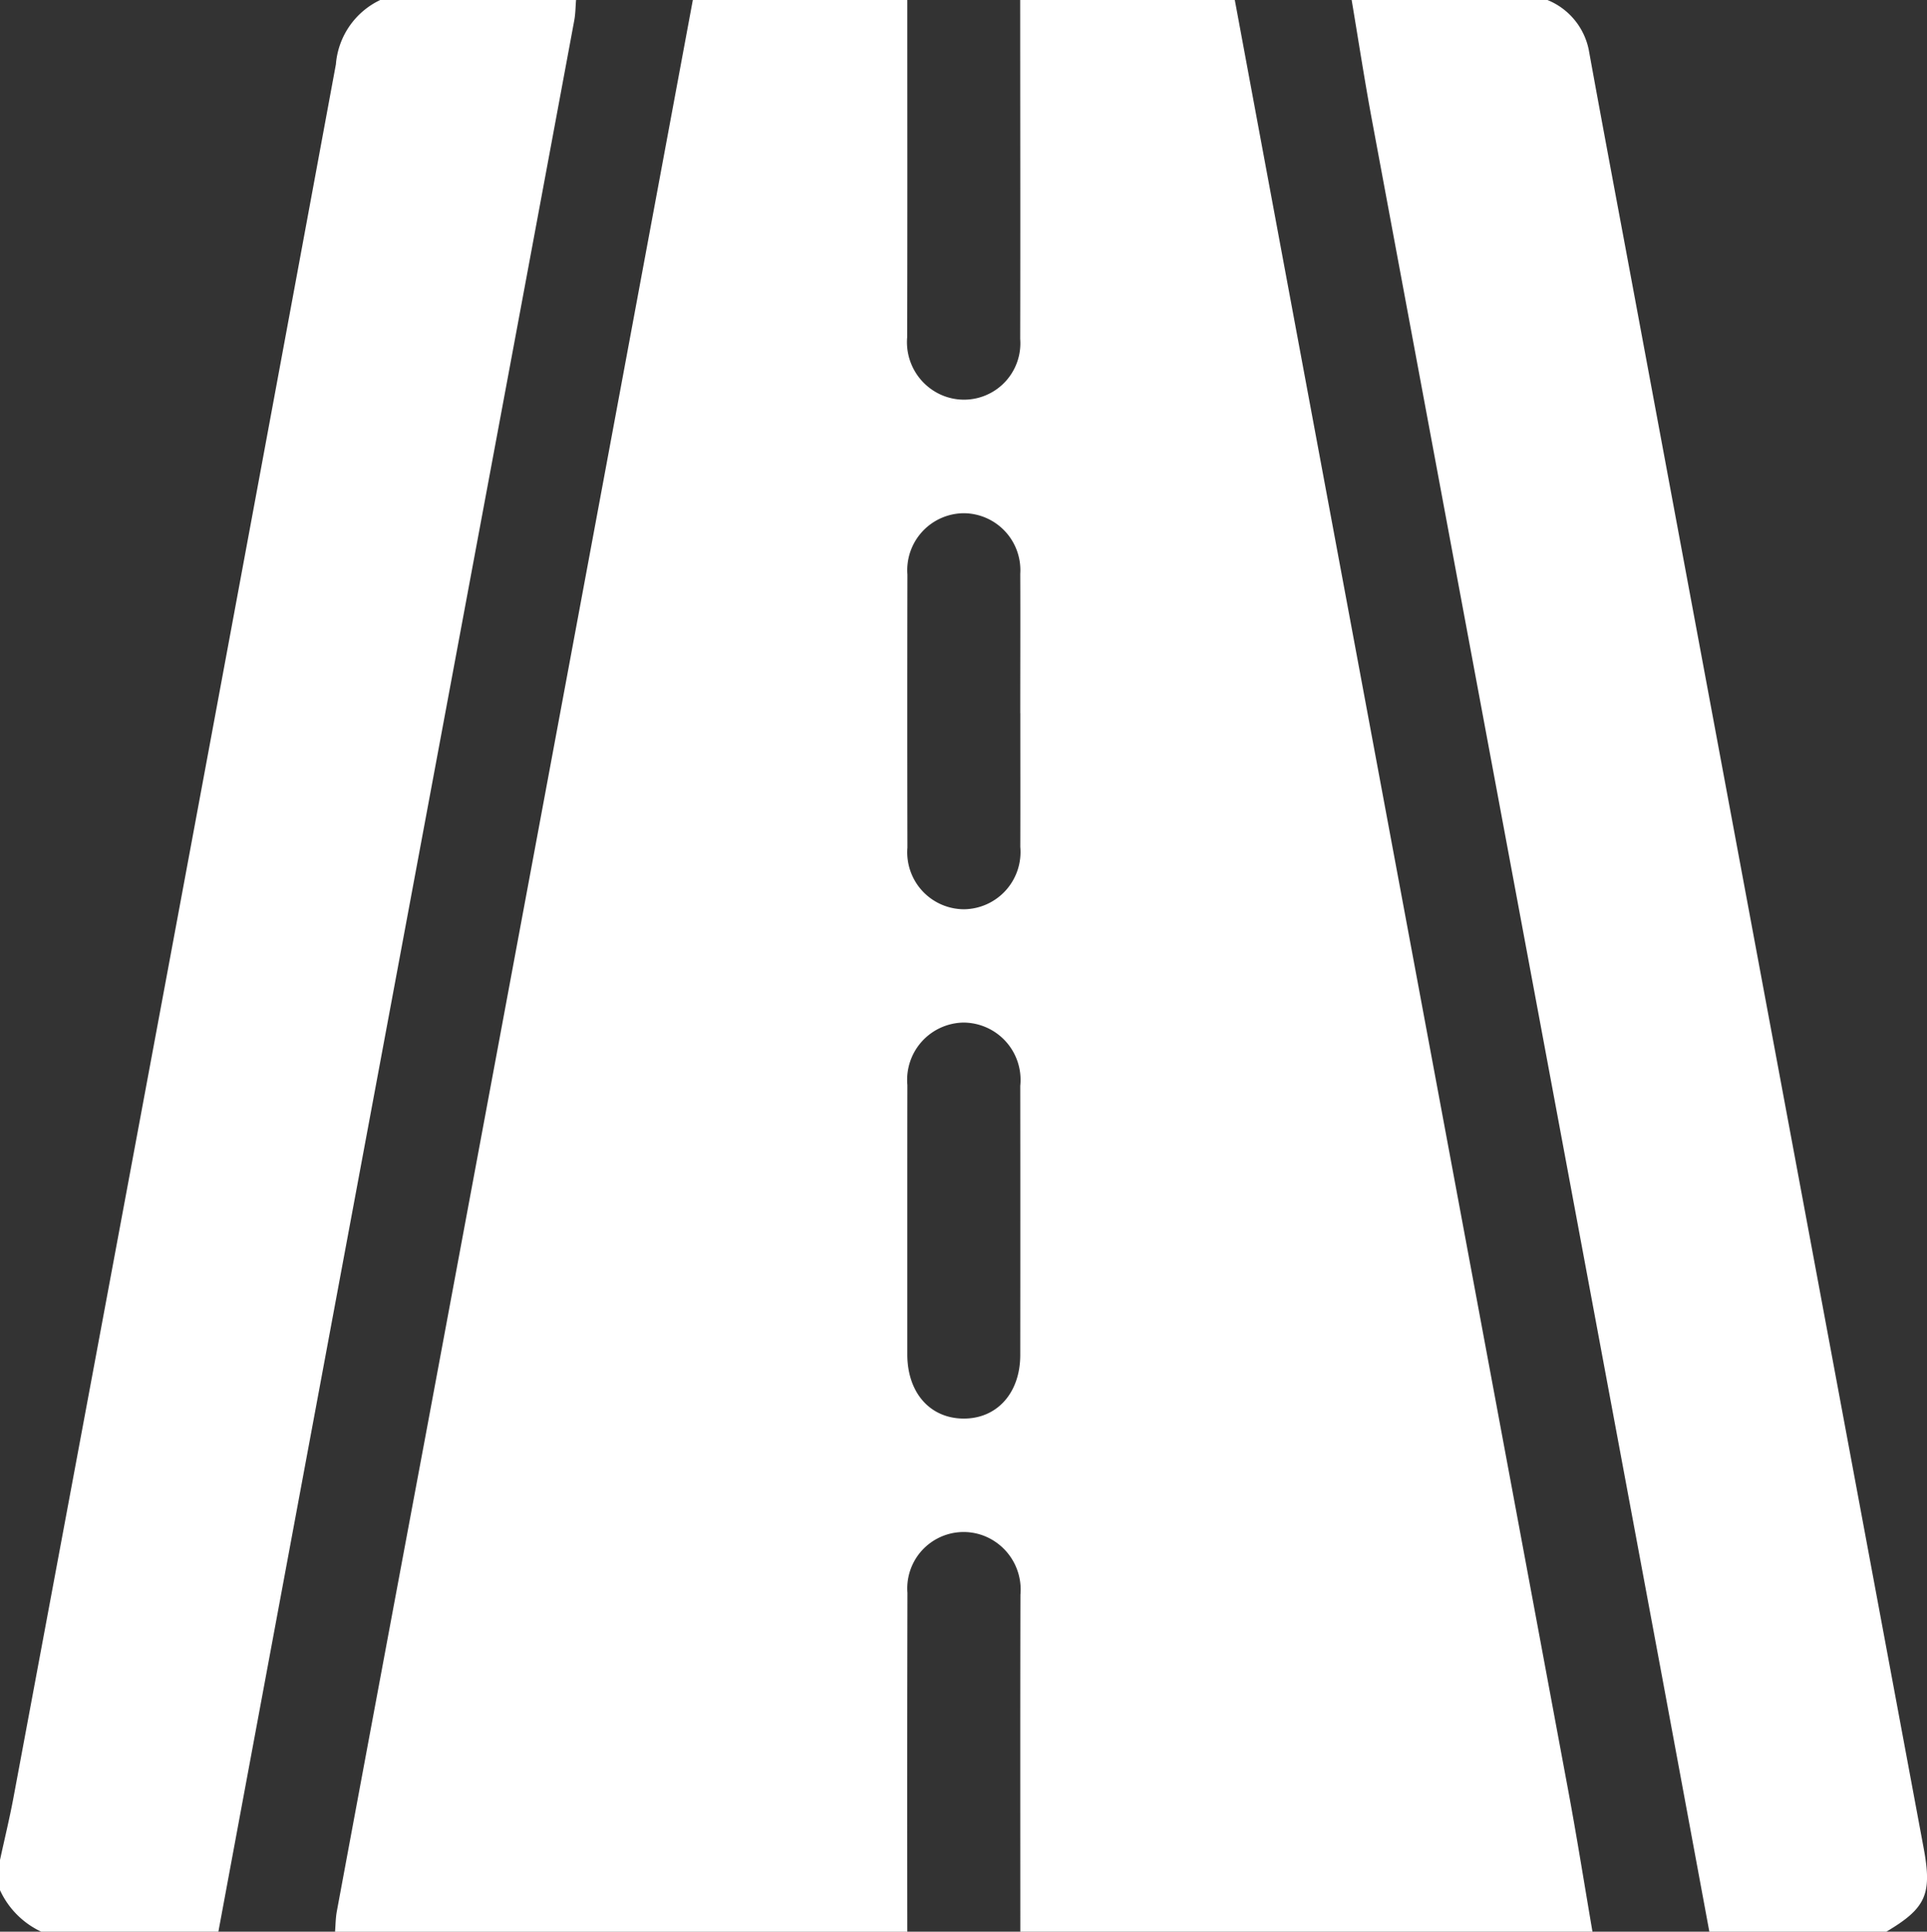
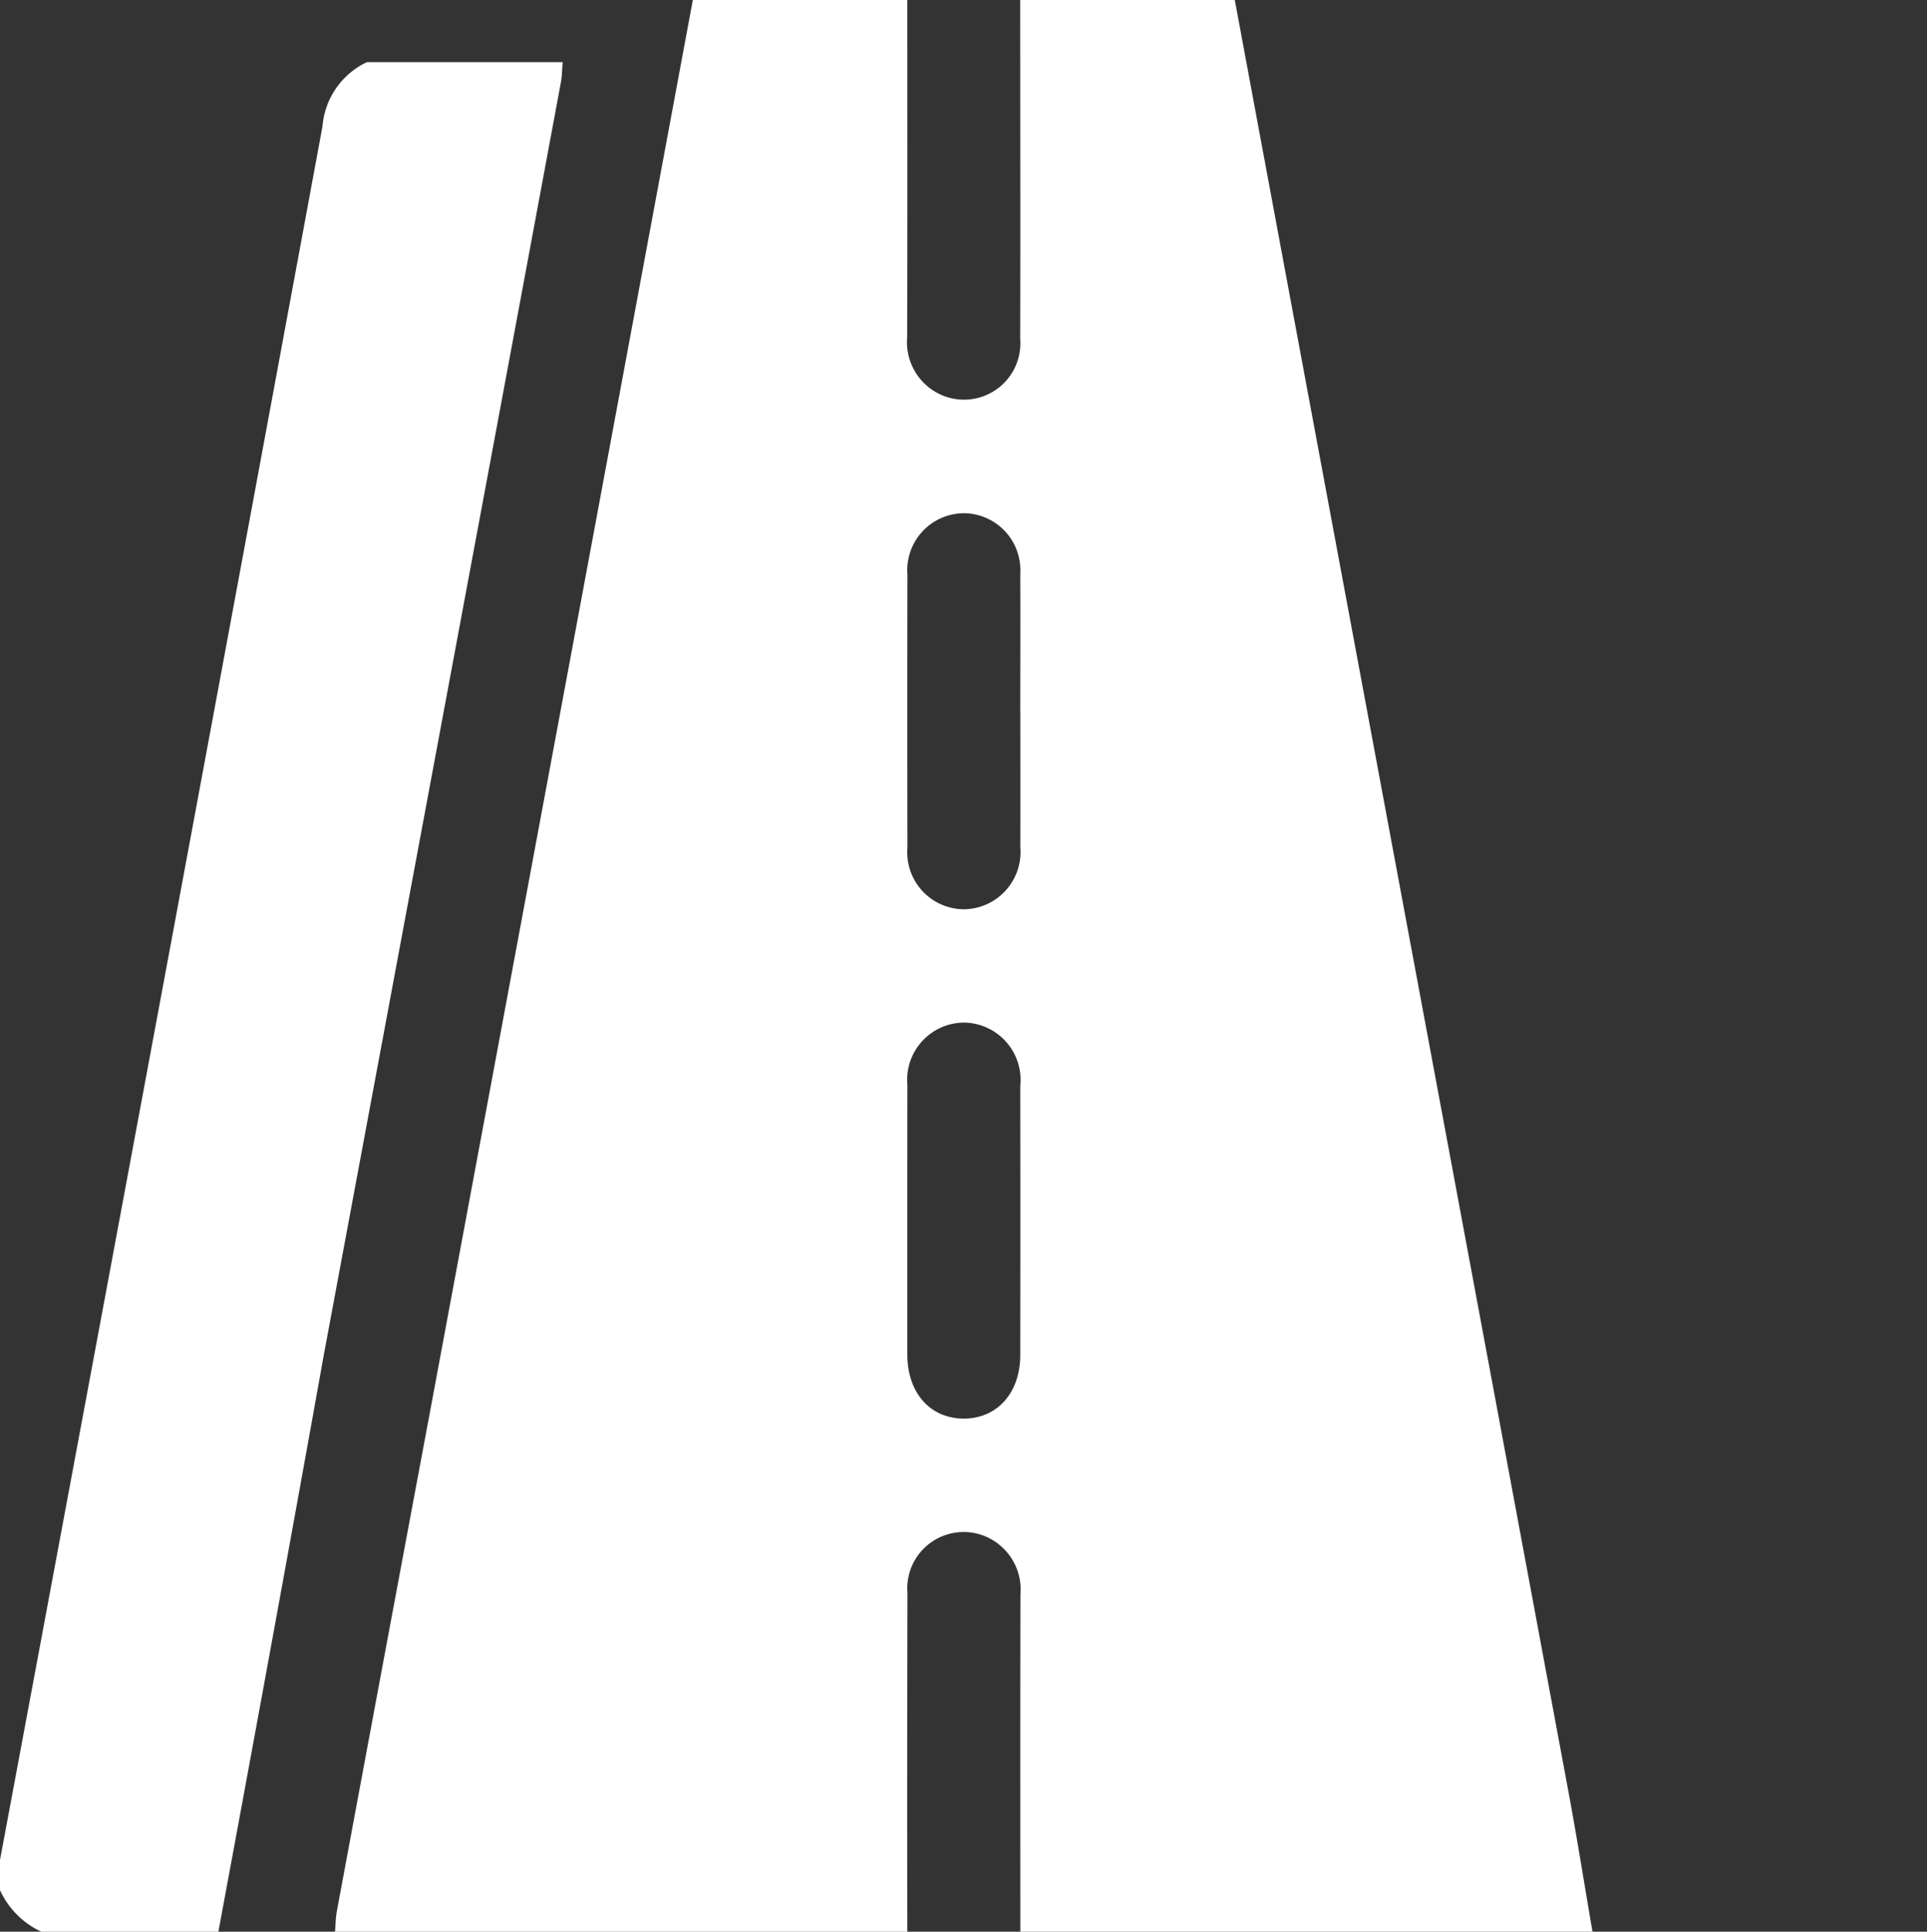
<svg xmlns="http://www.w3.org/2000/svg" id="icono_atributo_3_escritorio_mediano" width="99.594" height="99.817" viewBox="0 0 99.594 99.817">
  <rect x="0" y="0" width="99.594" height="99.817" fill="#333333" stroke="none" />
  <path id="Trazado_195" data-name="Trazado 195" d="M-439.8,260.9h-29.578c.03-.352.029-.71.093-1.055Q-467,247.554-464.7,235.27q3.839-20.6,7.677-41.206,3.071-16.492,6.138-32.984H-439.8c0,5.8.009,11.608-.006,17.412a2.981,2.981,0,0,0,1.752,2.988,2.913,2.913,0,0,0,4.088-2.891c.014-5.836,0-11.673,0-17.509h11.092q1.226,6.6,2.453,13.194,3.731,20.03,7.464,40.059,3.662,19.647,7.32,39.294c.449,2.417.834,4.847,1.249,7.27H-433.96c0-5.8-.008-11.609.006-17.413a2.981,2.981,0,0,0-1.752-2.989,2.913,2.913,0,0,0-4.087,2.892Q-439.811,252.14-439.8,260.9Zm5.837-62.965c0-2.4.01-4.8,0-7.2a2.943,2.943,0,0,0-2.885-3.136,2.943,2.943,0,0,0-2.946,3.172q-.013,7.054,0,14.108a2.944,2.944,0,0,0,2.933,3.185,2.957,2.957,0,0,0,2.9-3.22C-433.953,202.536-433.96,200.234-433.96,197.931Zm-5.837,26.22c0,2.3,0,4.605,0,6.908,0,1.979,1.168,3.307,2.9,3.319s2.935-1.32,2.937-3.28q.008-6.957,0-13.913a2.961,2.961,0,0,0-2.946-3.27,2.959,2.959,0,0,0-2.887,3.231C-439.8,219.48-439.8,221.815-439.8,224.151Z" transform="translate(486.693 -161.079)" fill="#fff" />
-   <path id="Trazado_196" data-name="Trazado 196" d="M-267.254,161.079h10.119a3.533,3.533,0,0,1,2.133,2.56c.7,3.86,1.429,7.716,2.148,11.573q3.839,20.609,7.679,41.219,3.744,20.083,7.488,40.166c.443,2.384.1,3.092-1.934,4.3h-9.146q-1.214-6.55-2.429-13.1-3.742-20.077-7.488-40.153-3.762-20.172-7.518-40.345C-266.587,165.231-266.905,163.152-267.254,161.079Z" transform="translate(337.112 -161.079)" fill="#fff" />
-   <path id="Trazado_197" data-name="Trazado 197" d="M-524.714,260.9h-9.146A4.385,4.385,0,0,1-536,258.751v-1.56c.232-1.071.492-2.136.694-3.213q4.032-21.577,8.05-43.157,4.321-23.206,8.616-46.418a4.029,4.029,0,0,1,2.294-3.325h10.119c-.029.352-.029.71-.093,1.055q-2.478,13.338-4.968,26.674-3.644,19.551-7.288,39.1Q-521.648,244.4-524.714,260.9Z" transform="translate(536 -161.079)" fill="#fff" />
+   <path id="Trazado_197" data-name="Trazado 197" d="M-524.714,260.9h-9.146A4.385,4.385,0,0,1-536,258.751v-1.56q4.032-21.577,8.05-43.157,4.321-23.206,8.616-46.418a4.029,4.029,0,0,1,2.294-3.325h10.119c-.029.352-.029.71-.093,1.055q-2.478,13.338-4.968,26.674-3.644,19.551-7.288,39.1Q-521.648,244.4-524.714,260.9Z" transform="translate(536 -161.079)" fill="#fff" />
</svg>